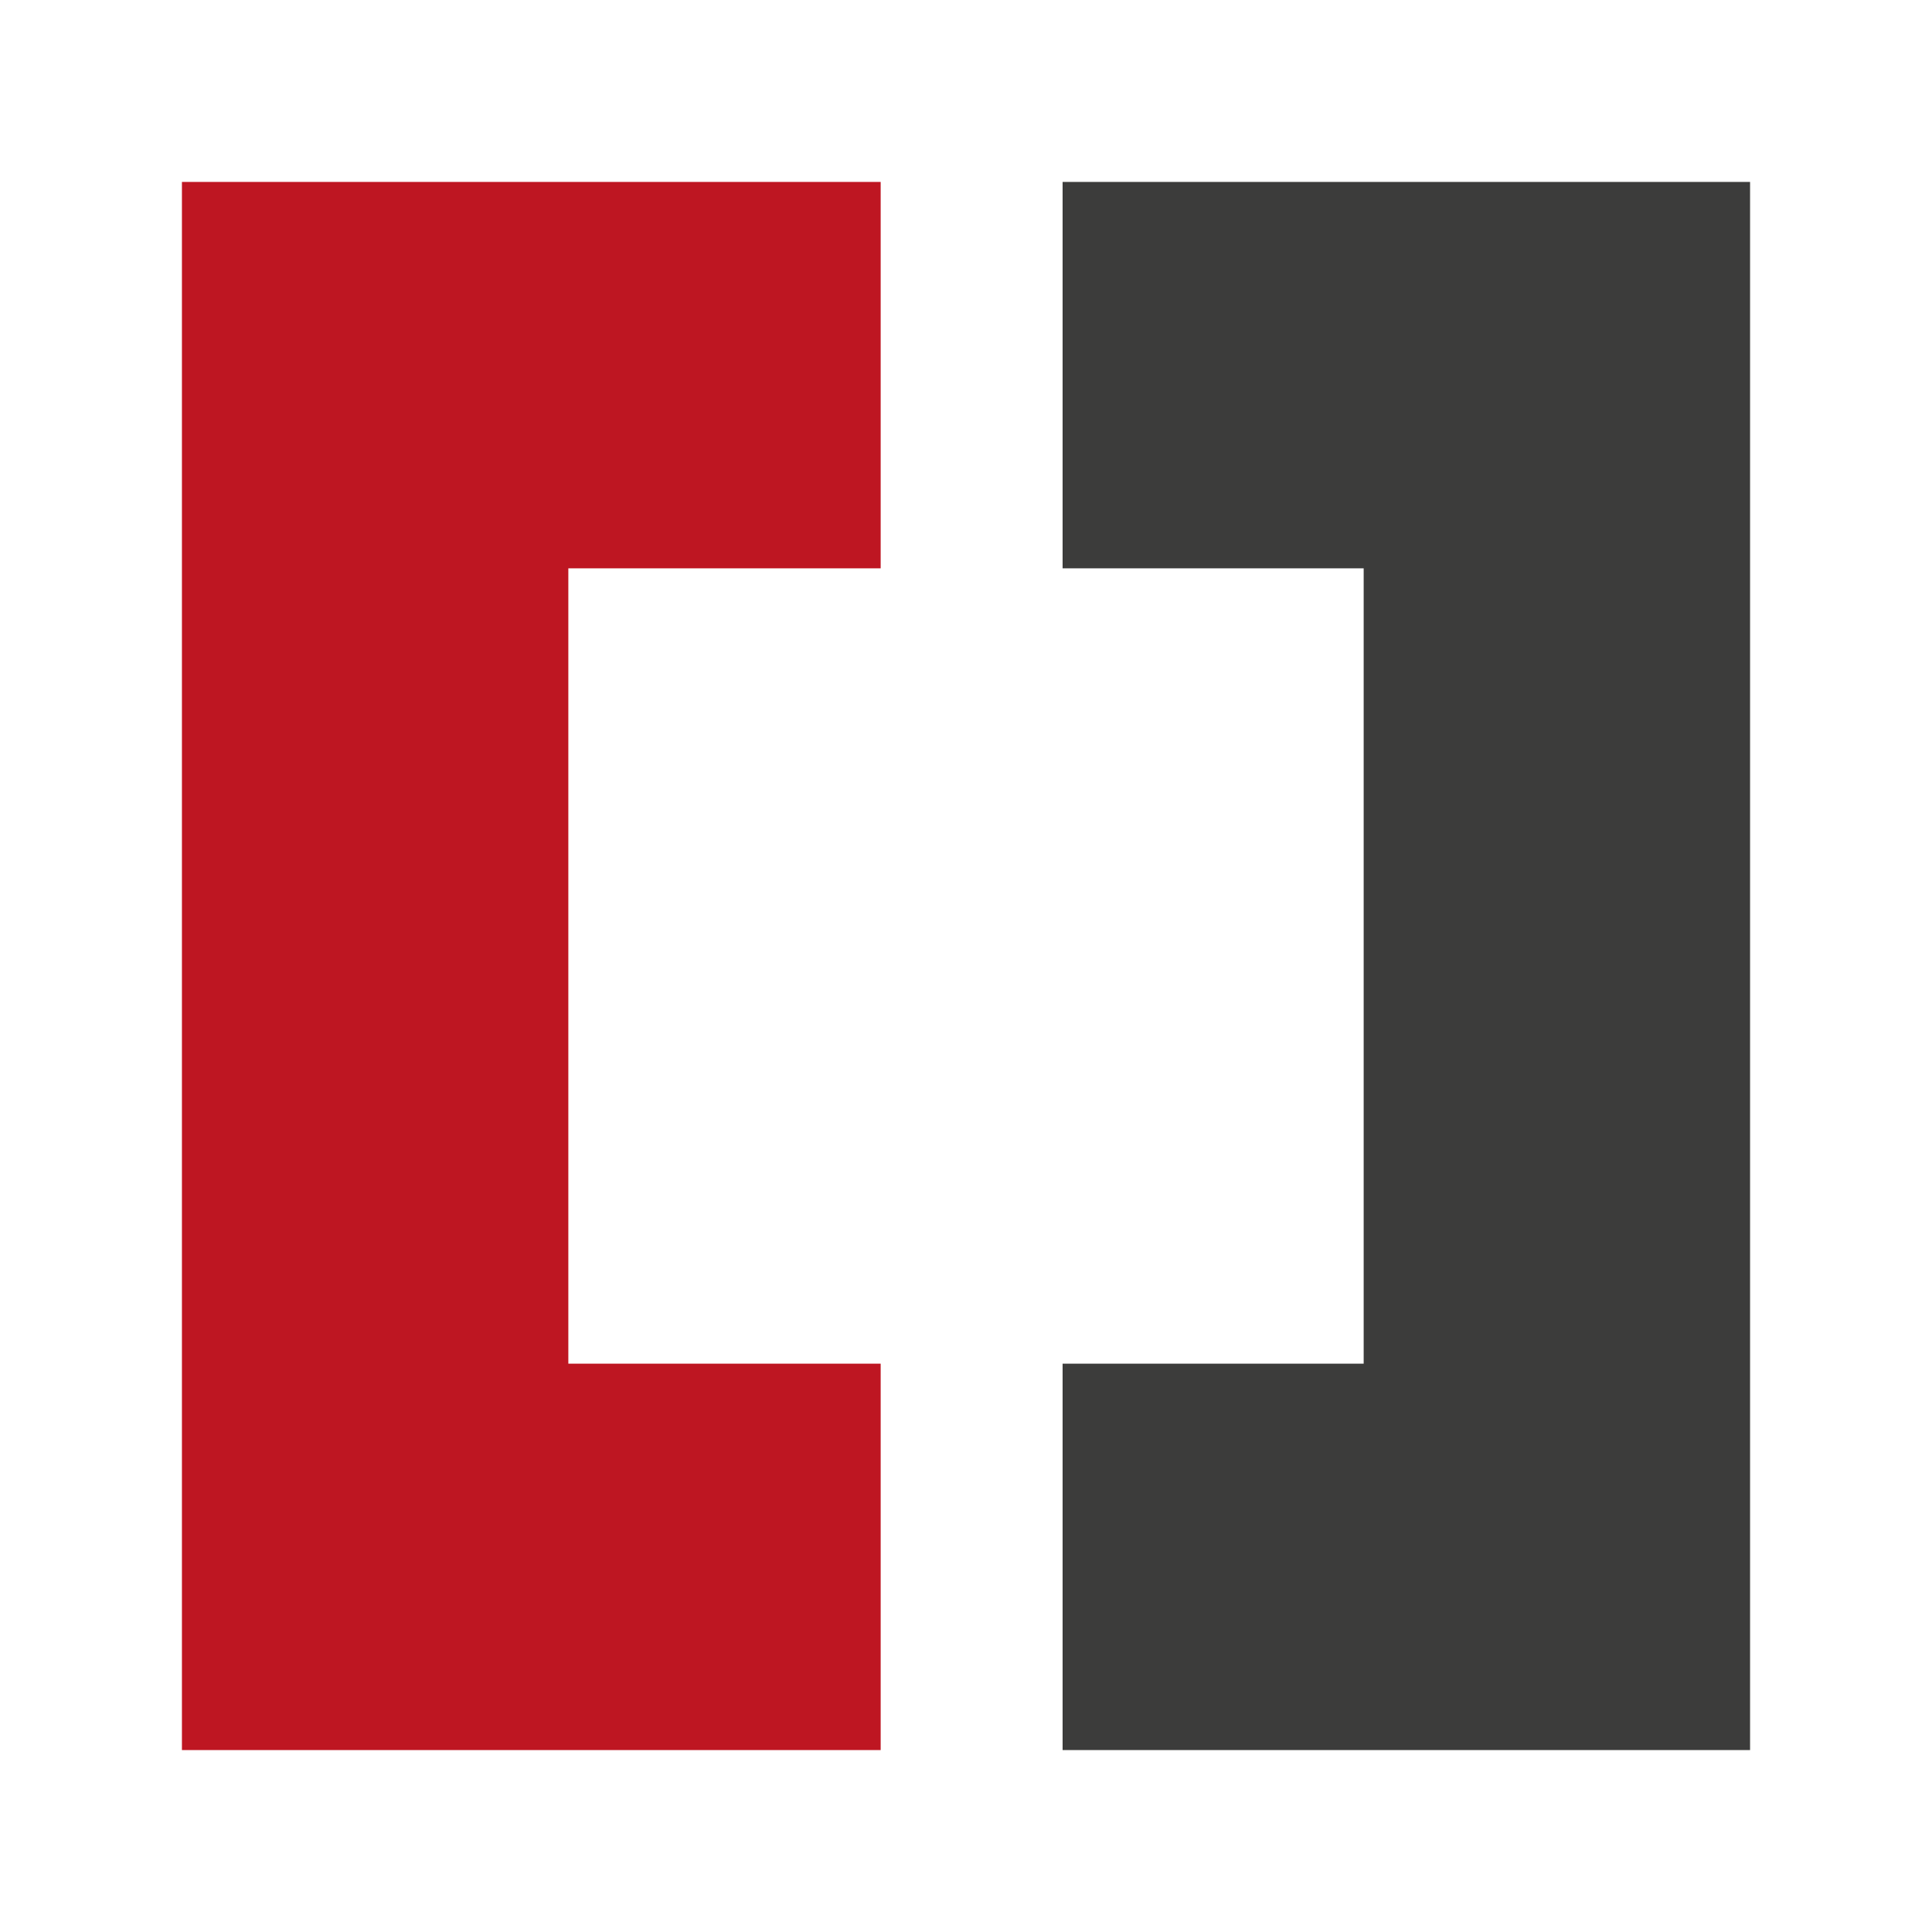
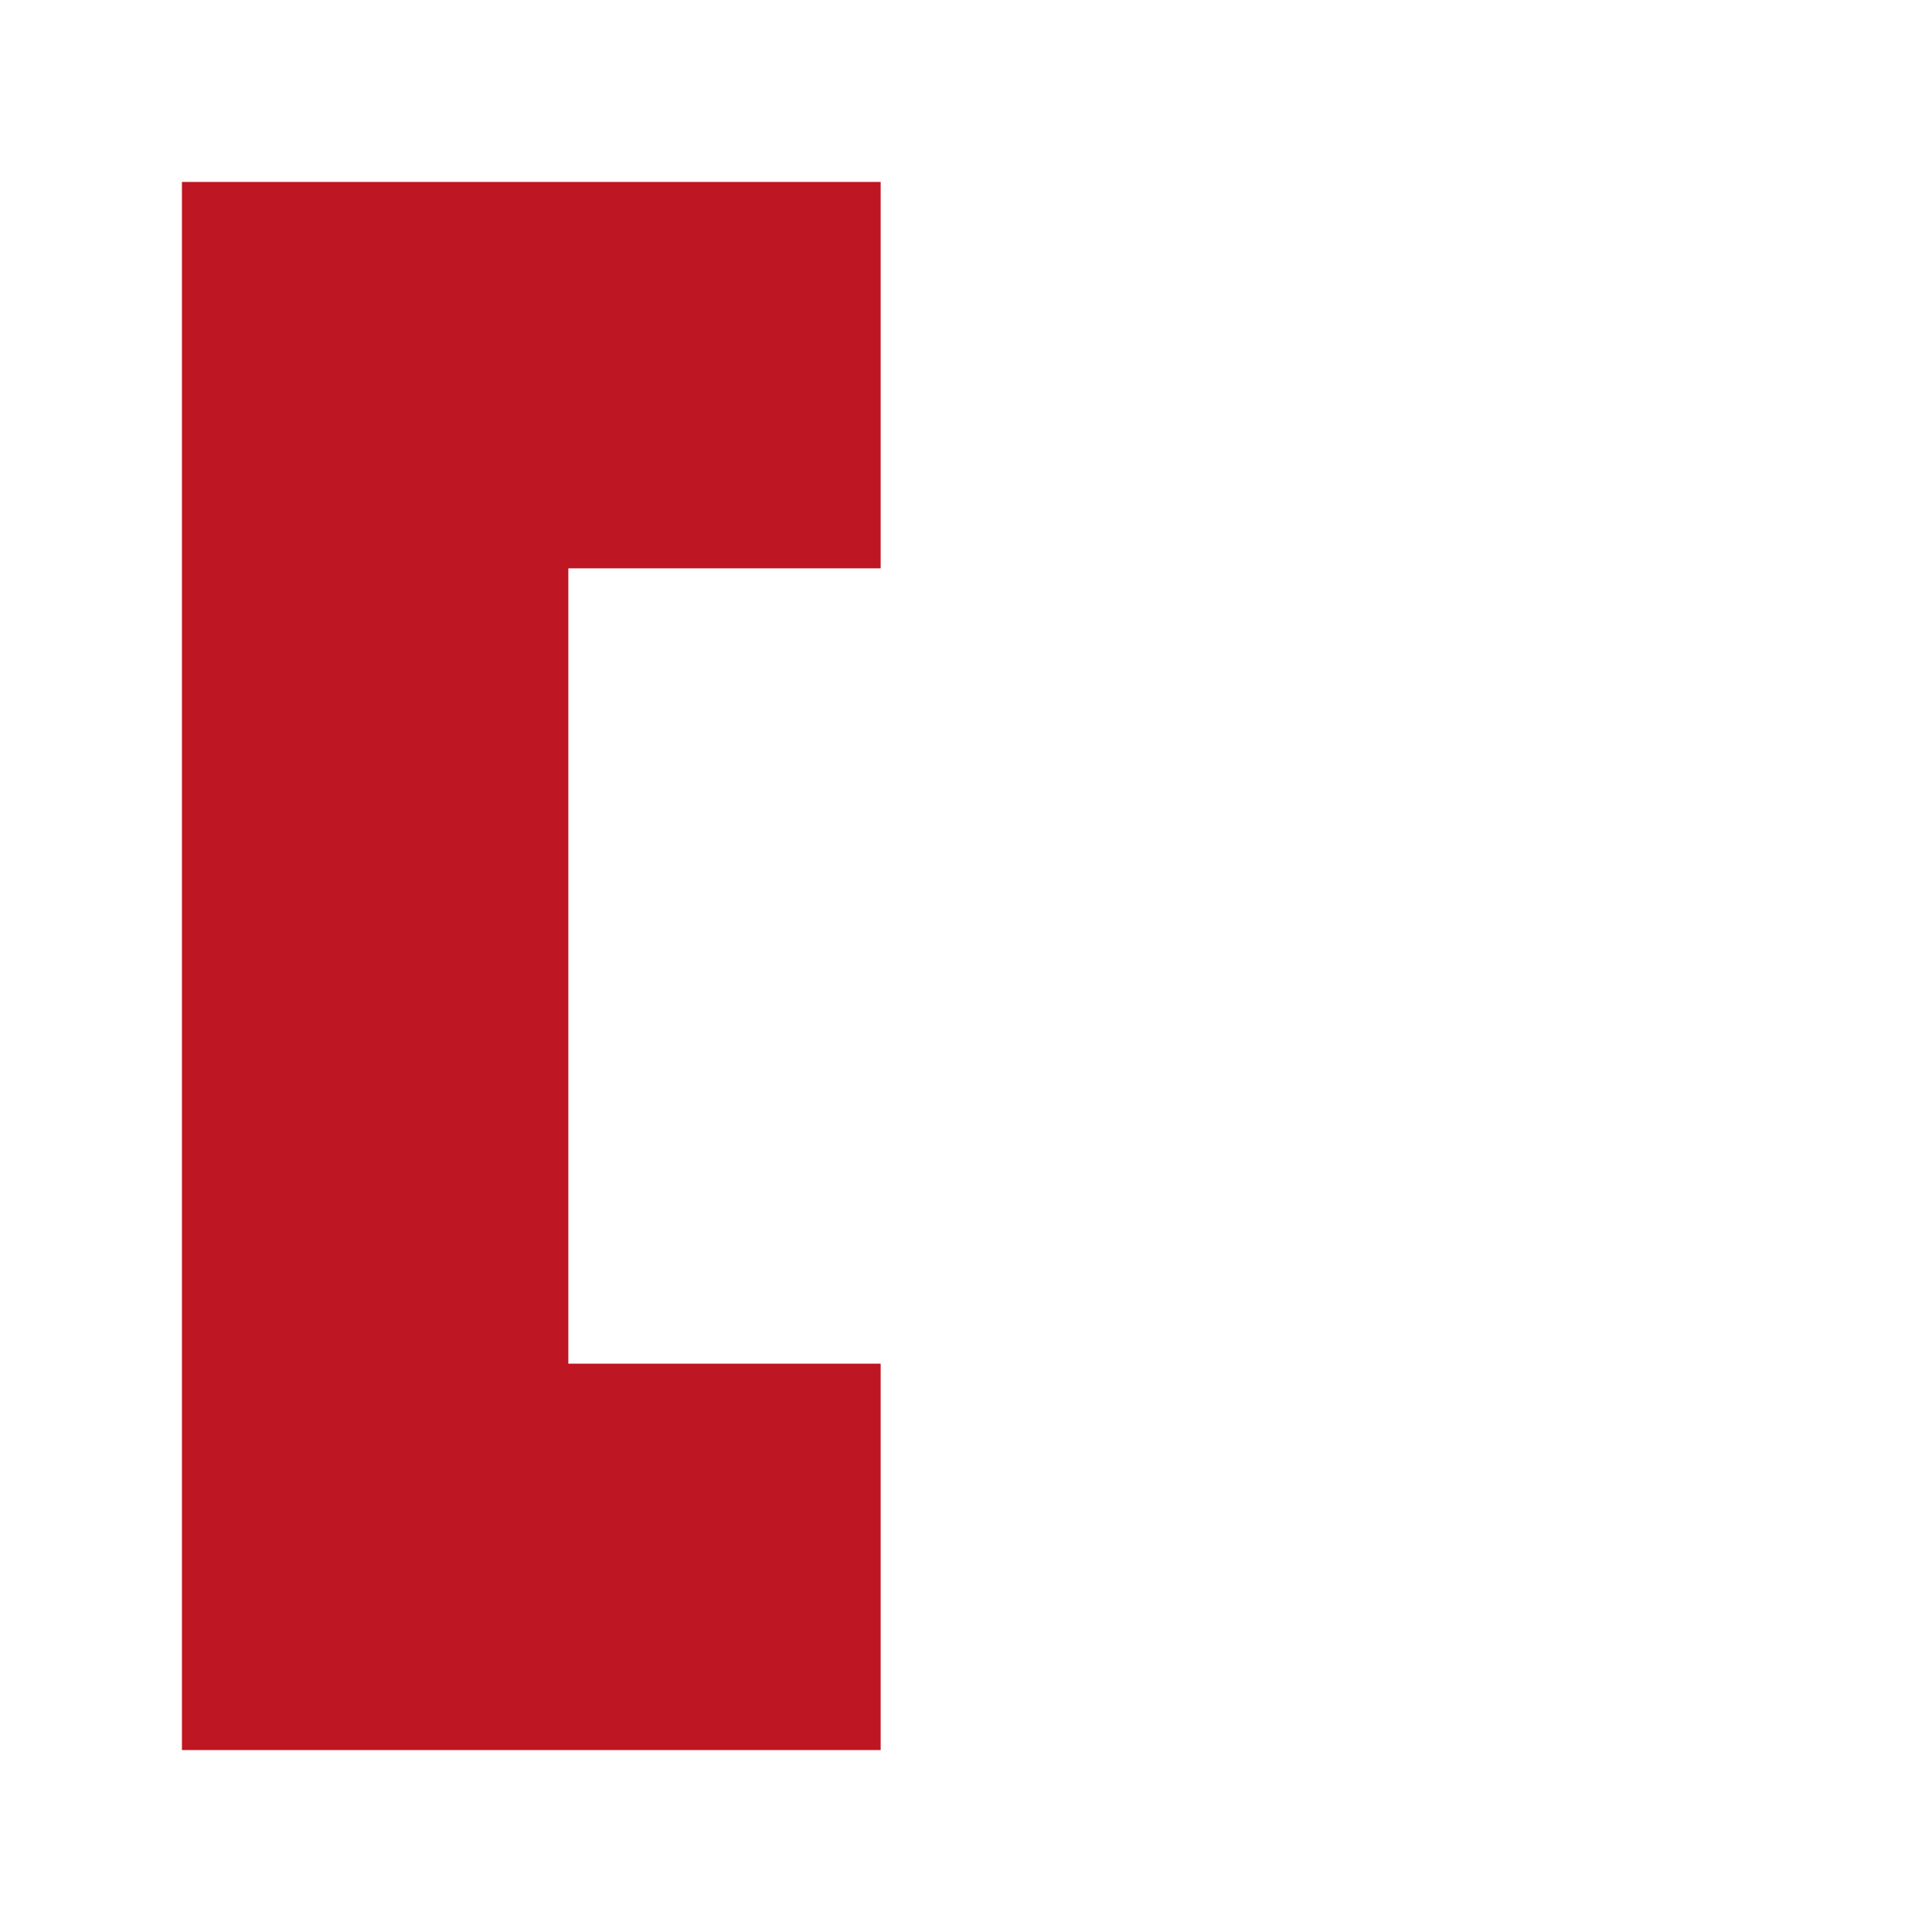
<svg xmlns="http://www.w3.org/2000/svg" version="1.1" id="Слой_1" x="0px" y="0px" viewBox="0 0 120 120" style="enable-background:new 0 0 120 120;" xml:space="preserve">
  <style type="text/css">
	.st0{fill:#3C3C3B;}
	.st1{fill:#BE1622;}
</style>
-   <polygon class="st0" points="108.7,11.3 66,11.3 66,35.3 84.7,35.3 84.7,84.7 66,84.7 66,108.7 108.7,108.7 " />
  <polygon class="st1" points="35.3,84.7 35.3,35.3 54.7,35.3 54.7,11.3 11.3,11.3 11.3,108.7 54.7,108.7 54.7,84.7 " />
</svg>